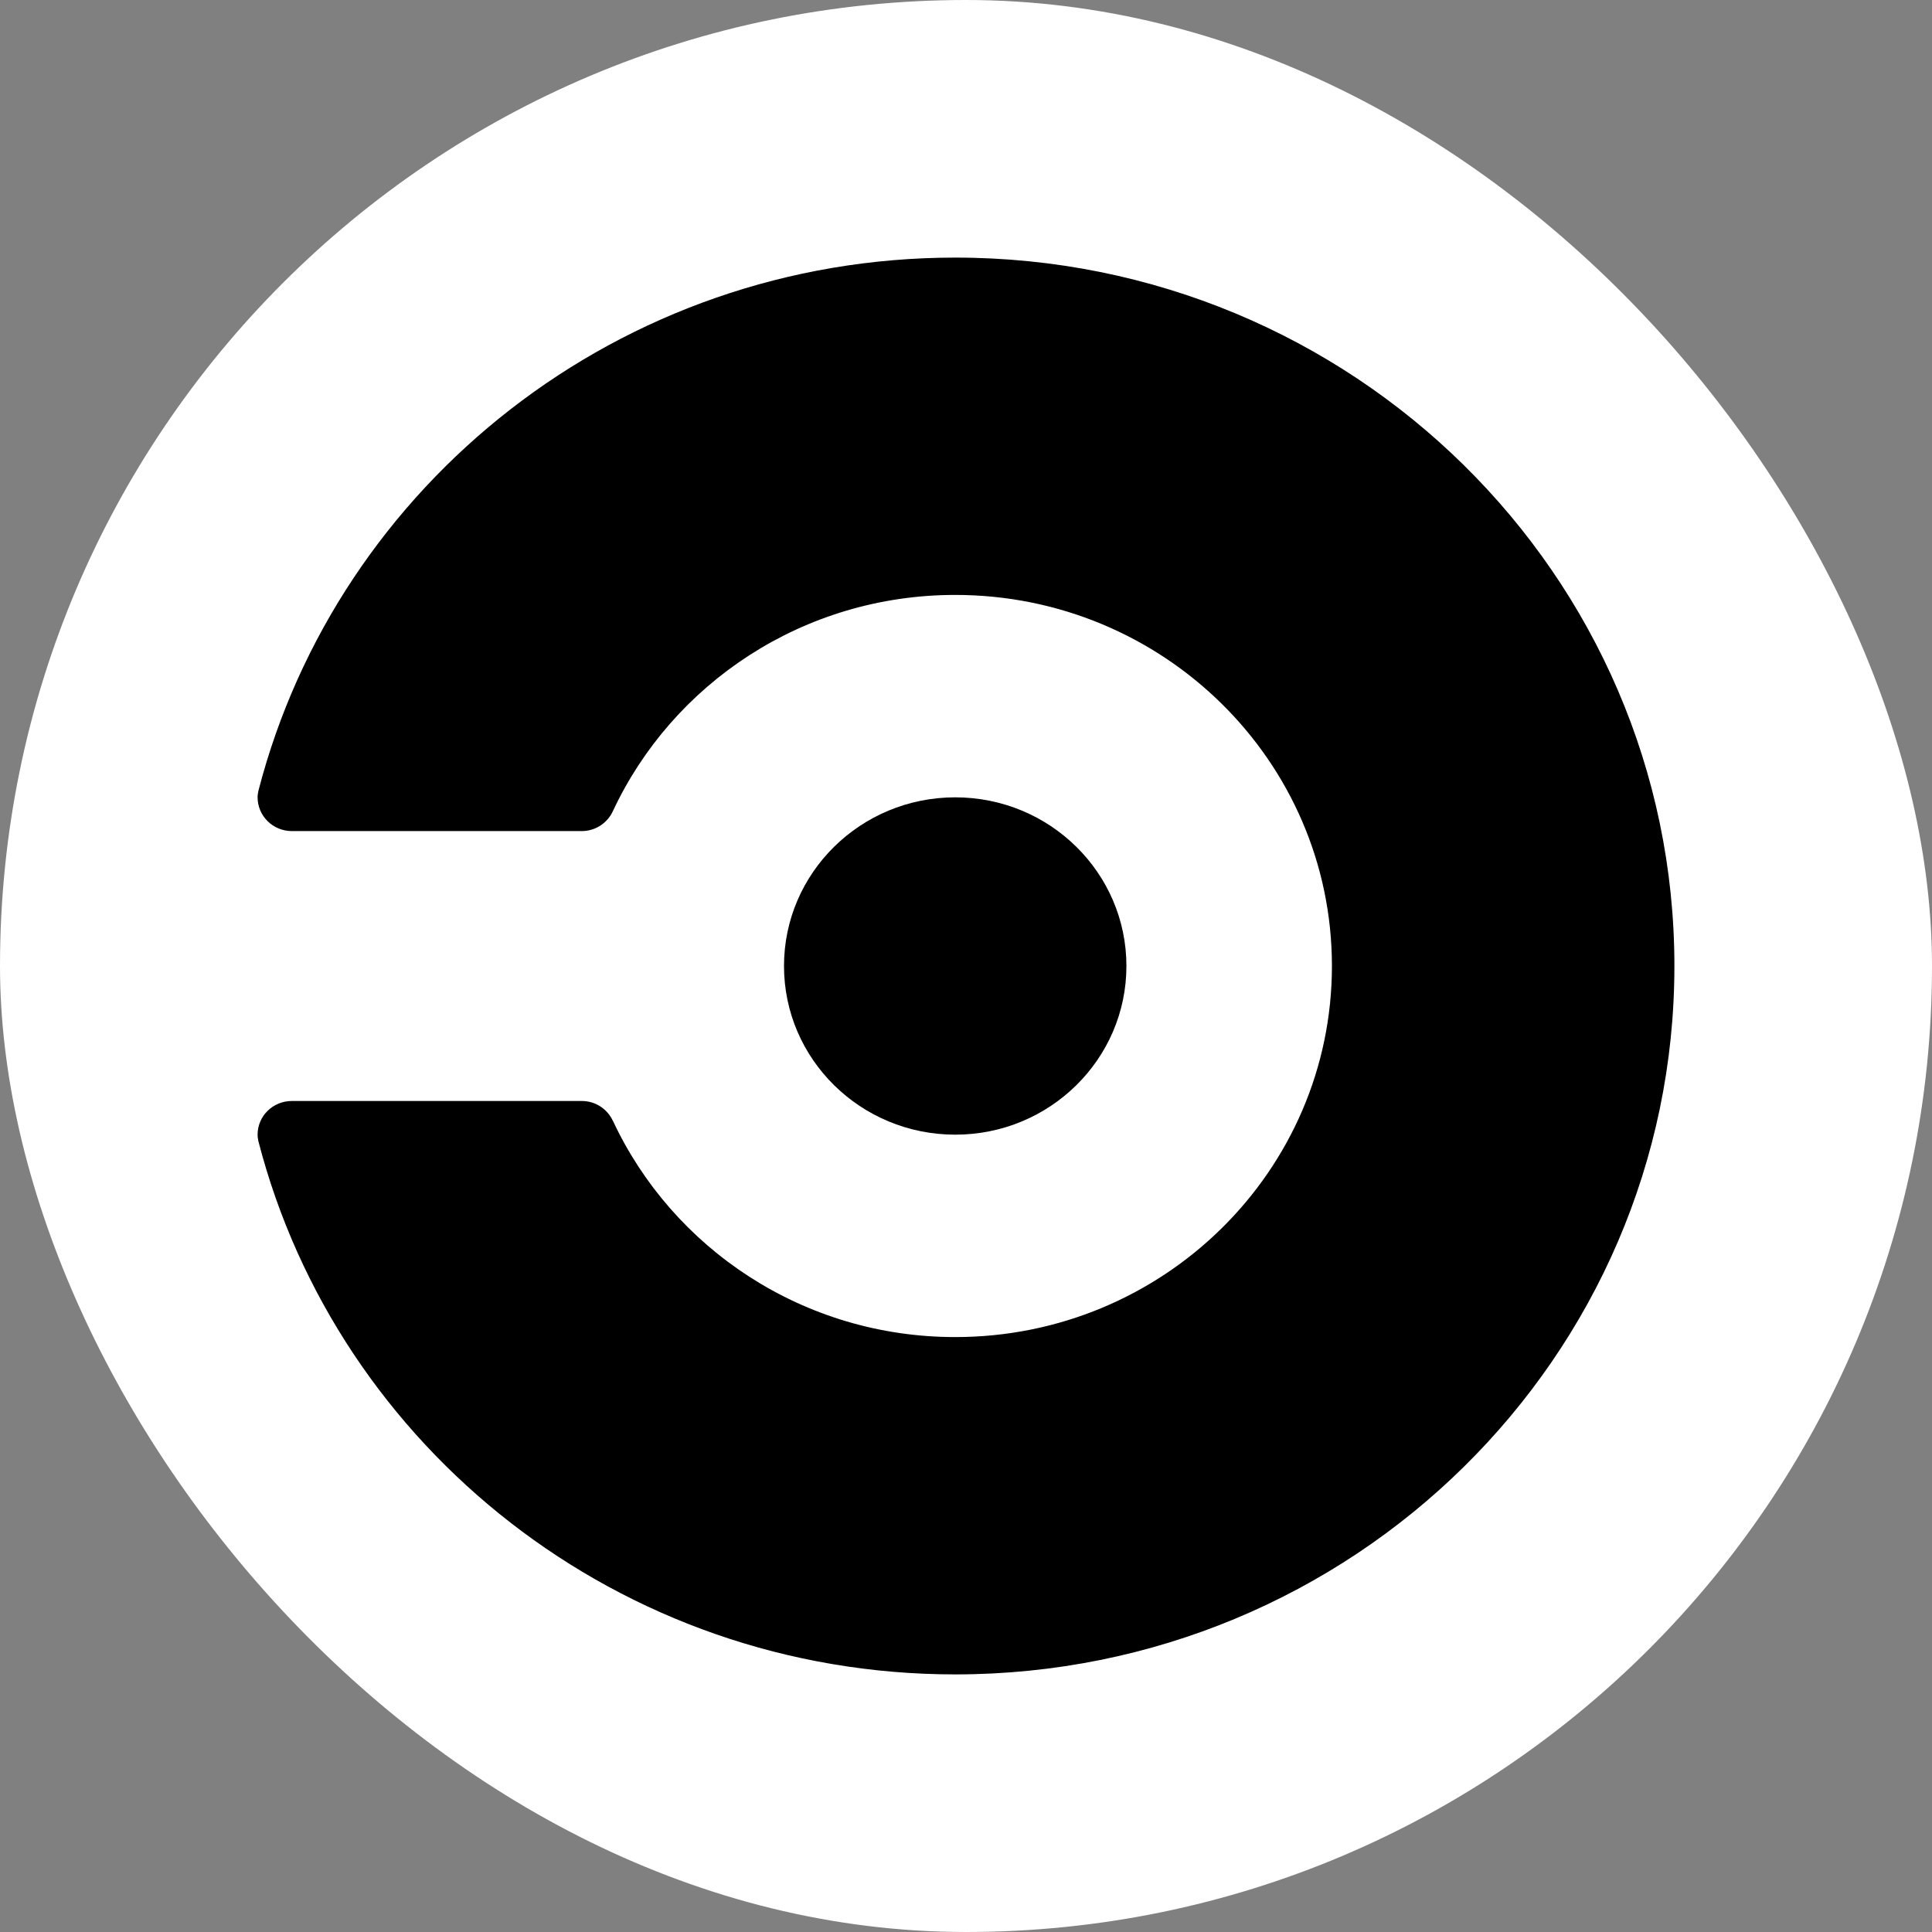
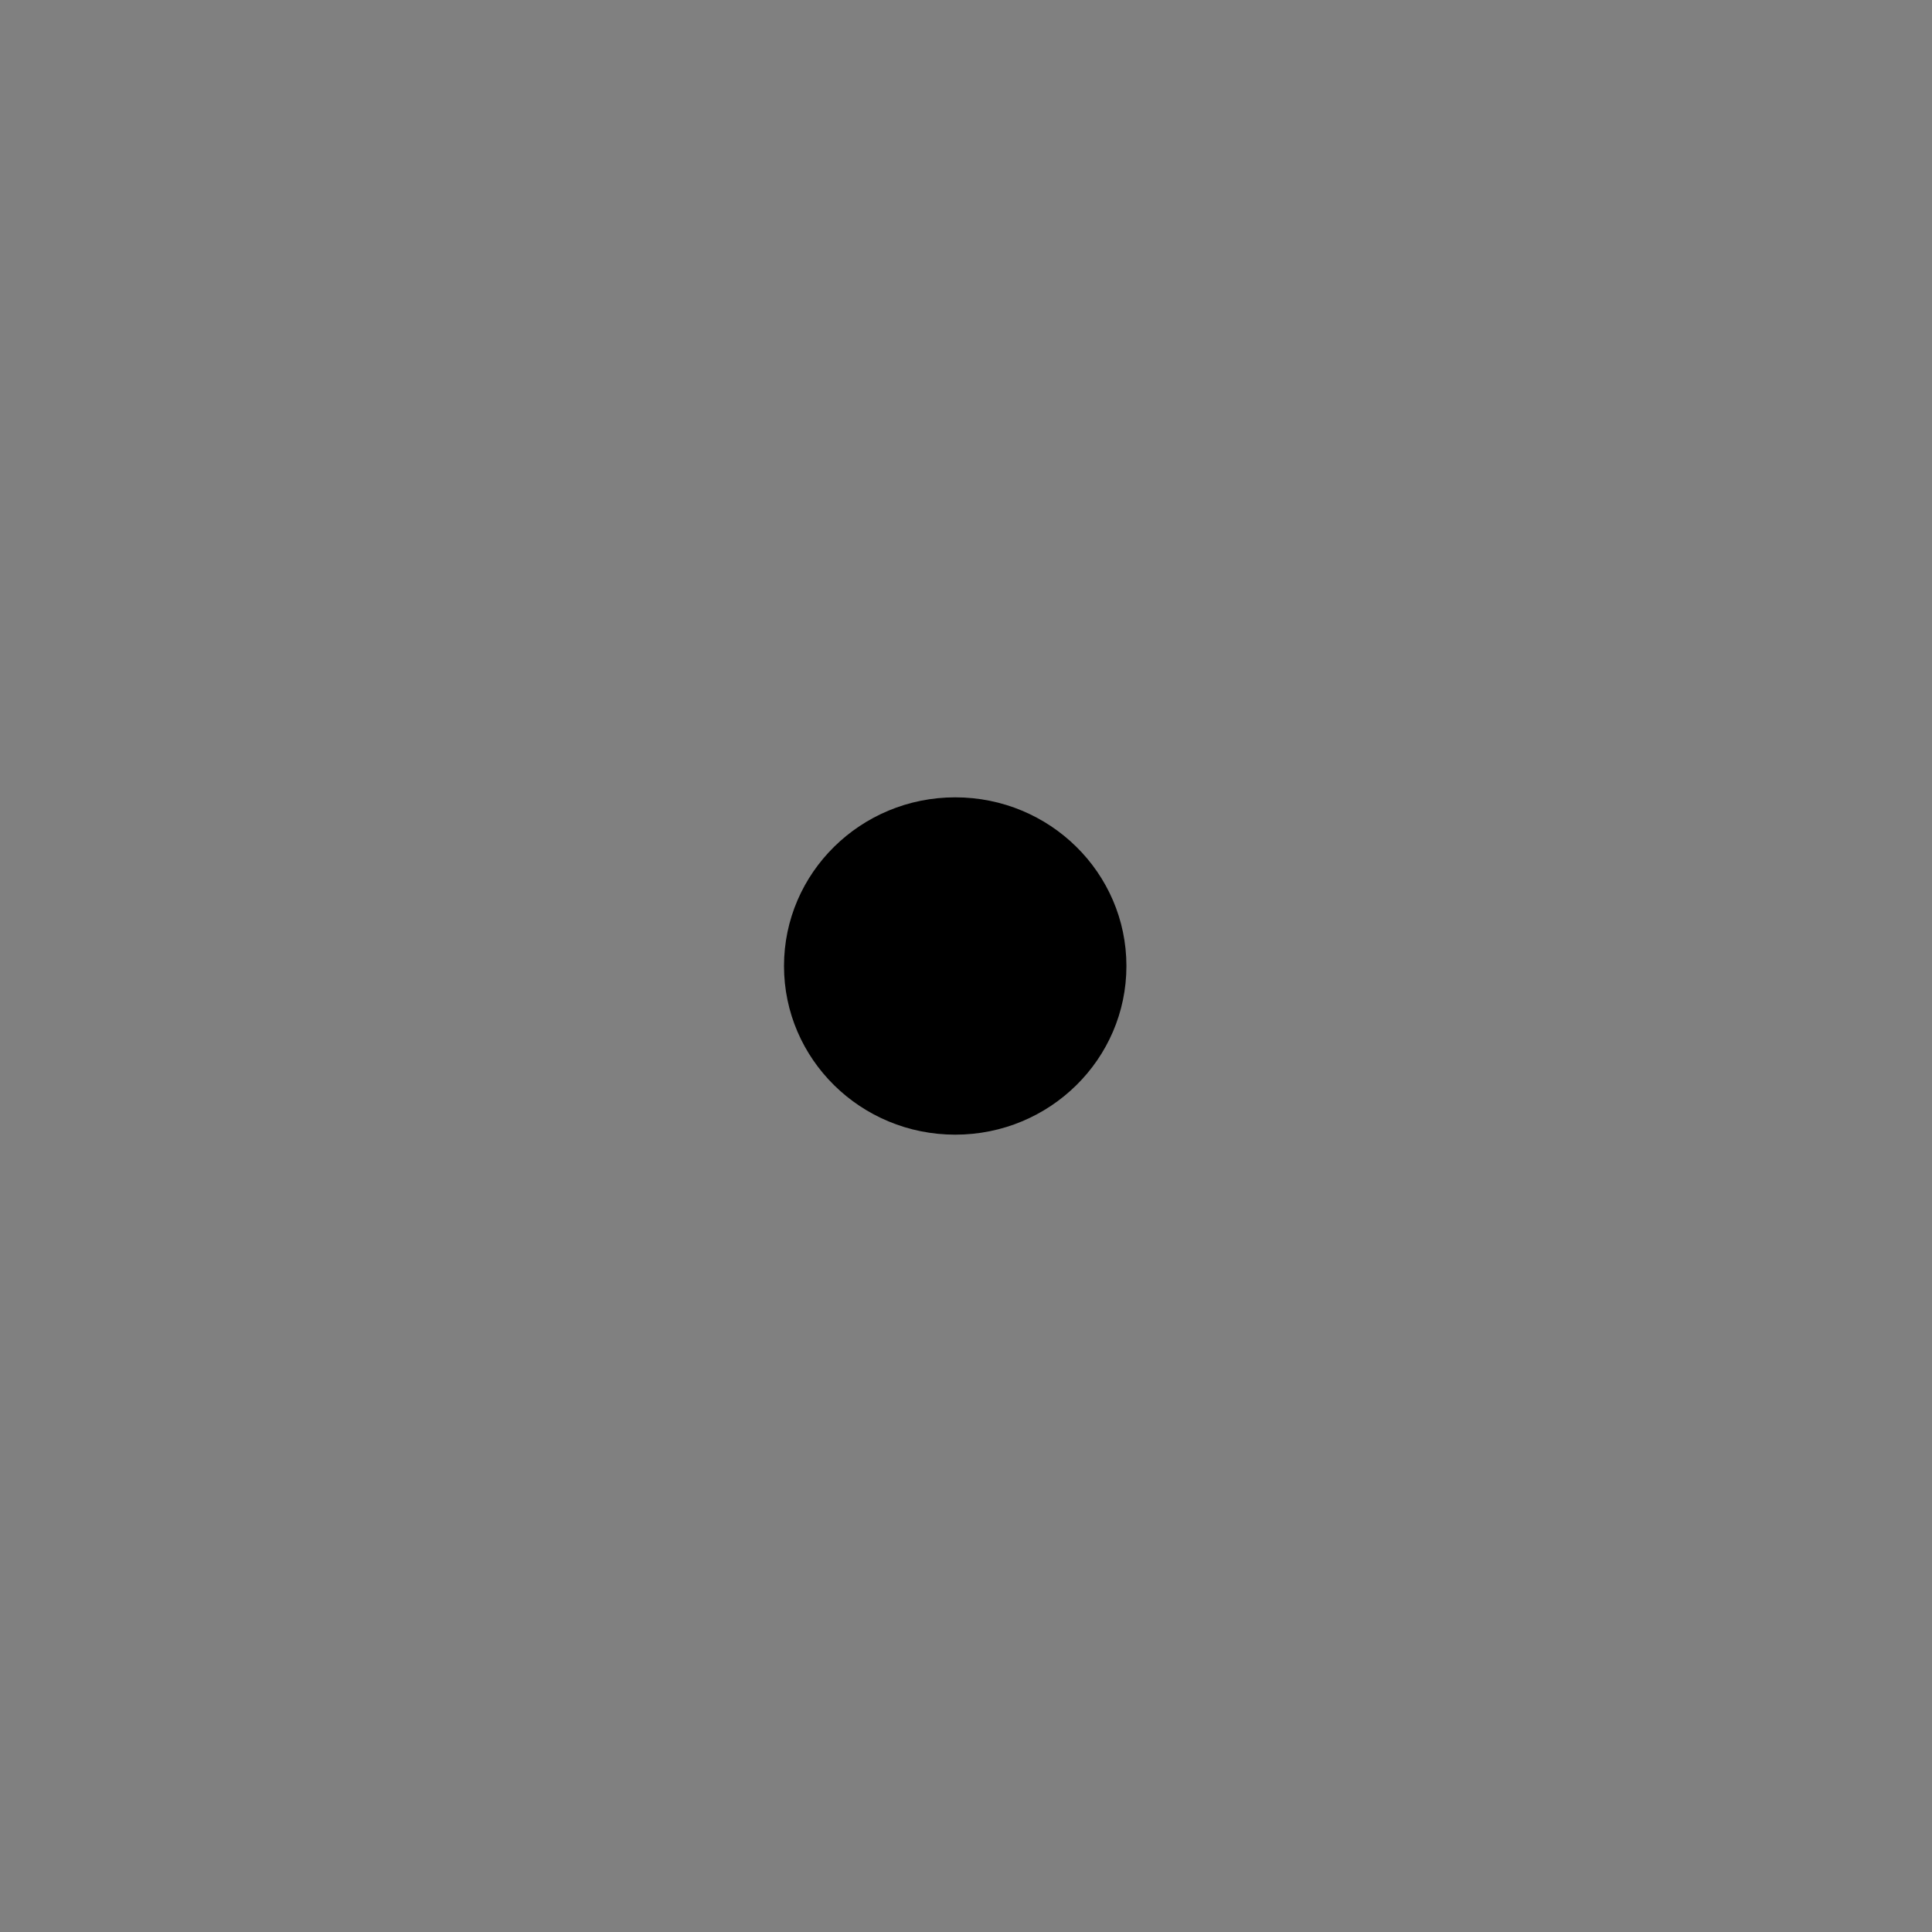
<svg xmlns="http://www.w3.org/2000/svg" width="30" height="30" viewBox="0 0 30 30" fill="none">
  <rect x="0" y="0" width="30" height="30" fill="#808080" stroke="none" />
-   <rect width="30" height="30" rx="15" fill="white" />
-   <path d="M4.014 12.274C5.245 7.518 9.62 4 14.833 4C21 4 26 8.925 26 15C26 21.075 21 26 14.833 26C9.619 26 5.244 22.48 4.013 17.724C4.006 17.689 4 17.655 4 17.619C4 17.329 4.238 17.096 4.532 17.096H9.033C9.247 17.096 9.431 17.221 9.515 17.402L9.516 17.401C10.441 19.384 12.472 20.762 14.833 20.762C18.062 20.762 20.682 18.182 20.682 15C20.682 11.818 18.062 9.238 14.833 9.238C12.472 9.238 10.44 10.616 9.515 12.599C9.431 12.779 9.247 12.905 9.033 12.905H4.532C4.238 12.905 4 12.67 4 12.381C4 12.344 4.006 12.309 4.014 12.274Z" fill="black" />
  <path d="M14.833 12.381C13.364 12.381 12.174 13.554 12.174 15C12.174 16.446 13.364 17.619 14.833 17.619C16.301 17.619 17.491 16.446 17.491 15C17.491 13.554 16.301 12.381 14.833 12.381Z" fill="black" />
</svg>